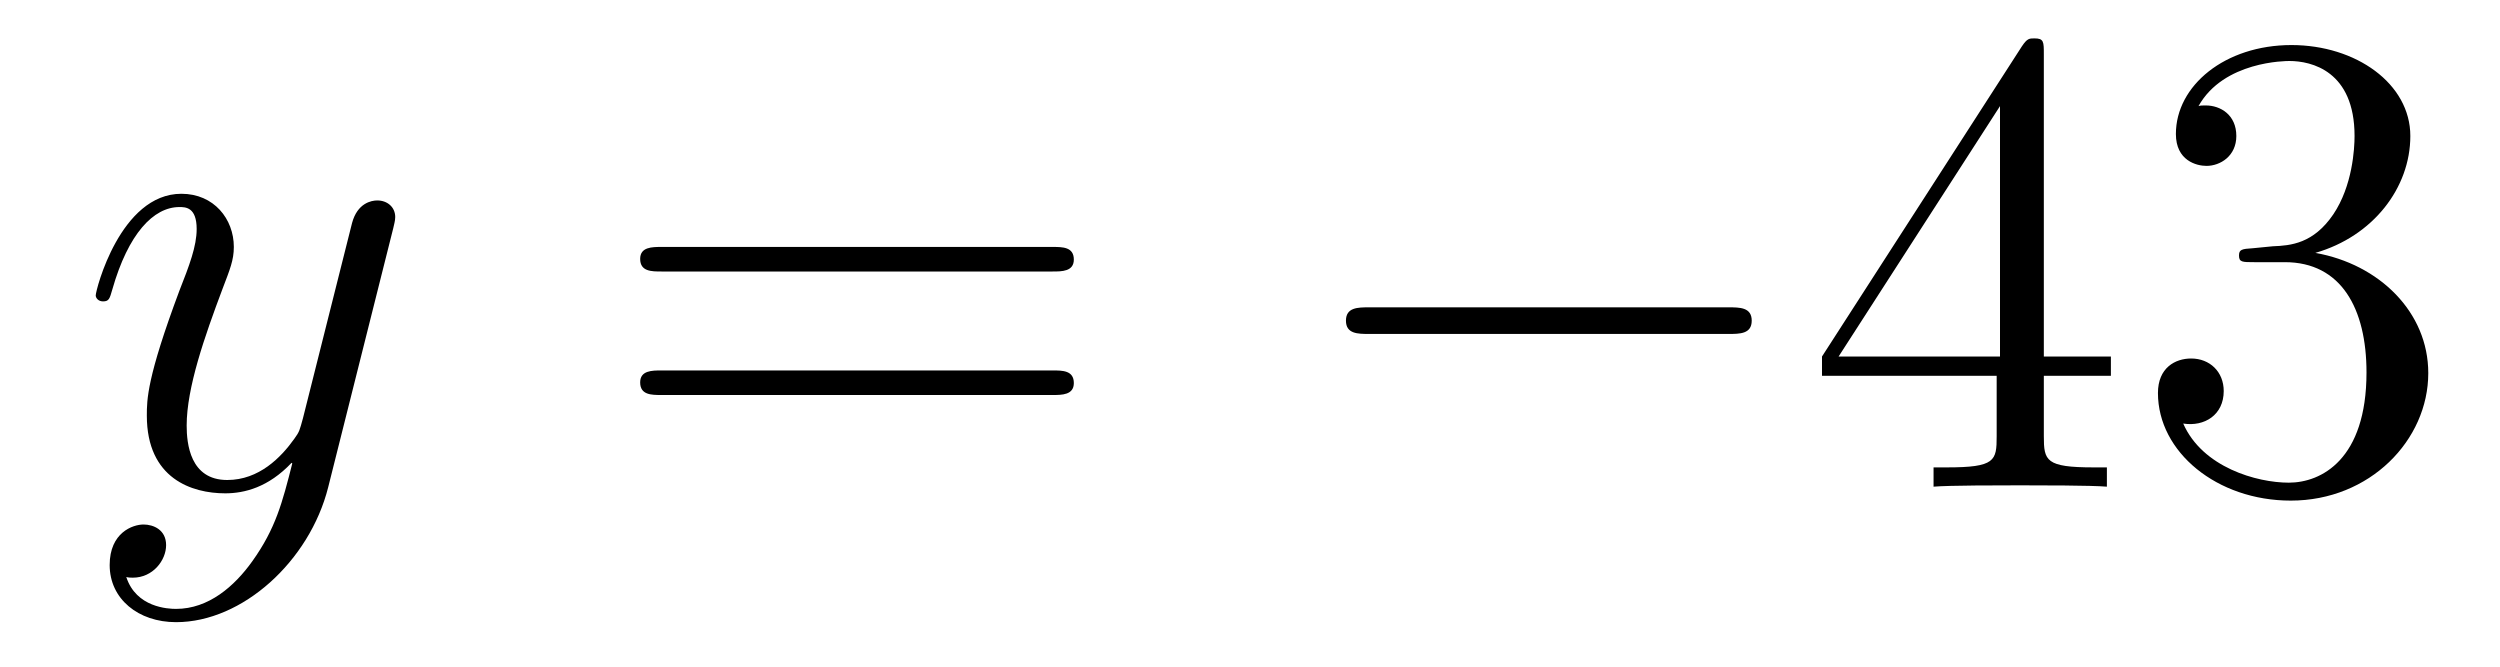
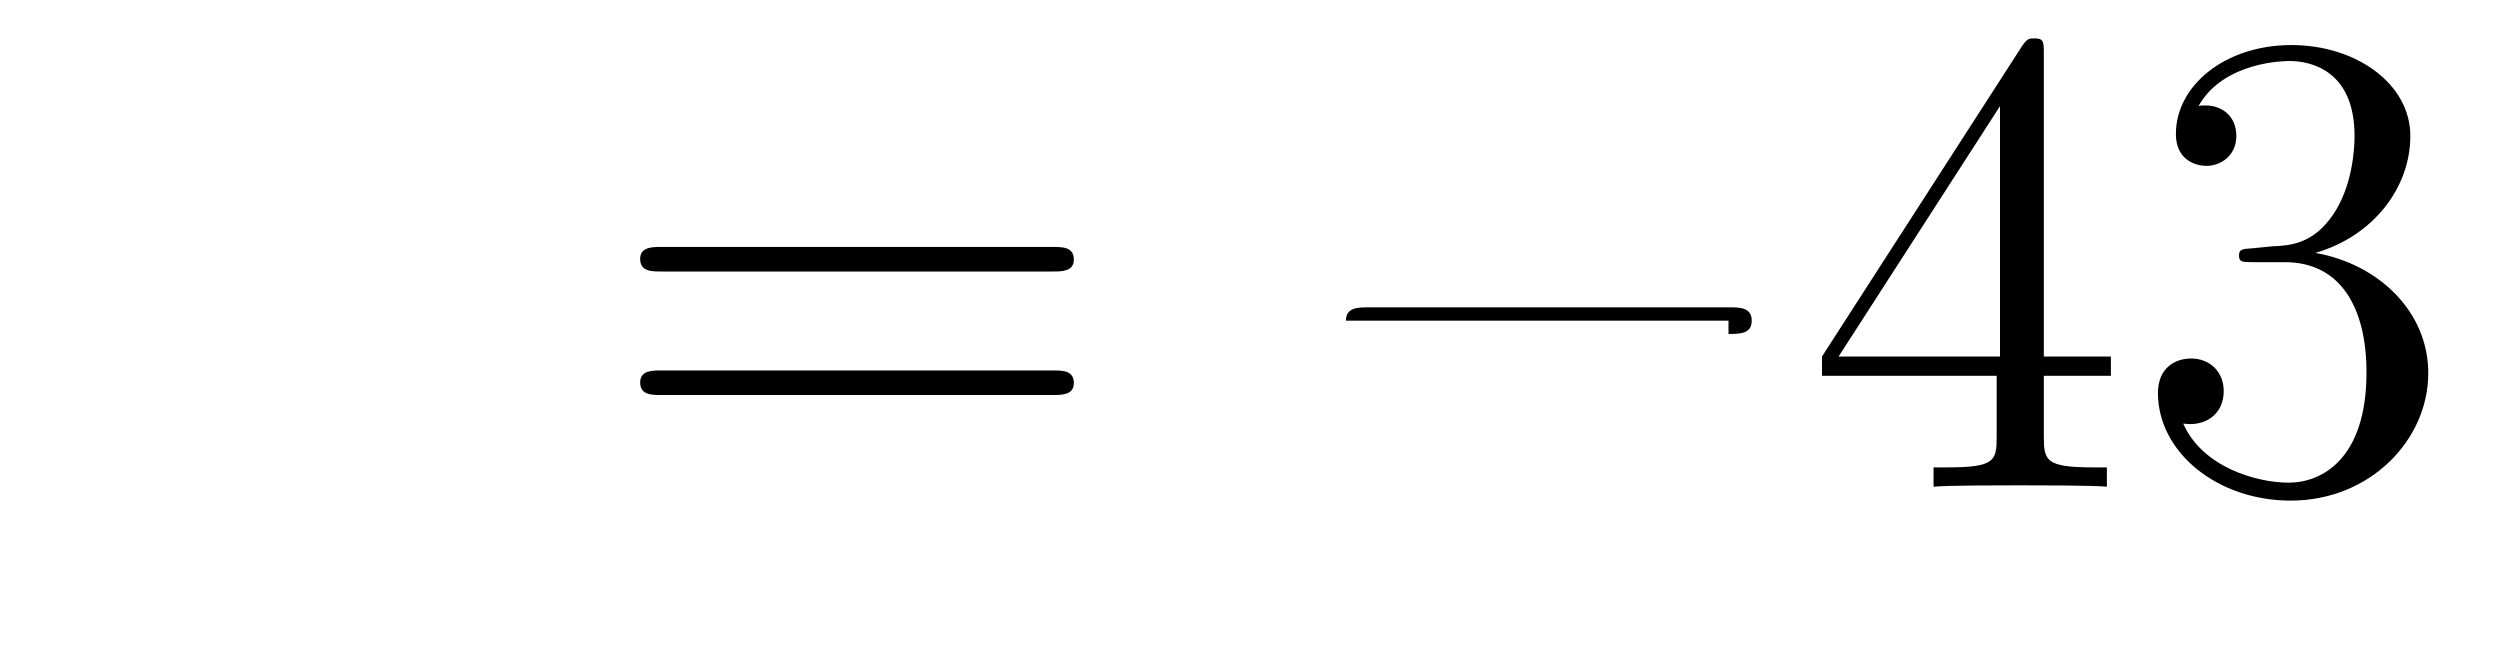
<svg xmlns="http://www.w3.org/2000/svg" height="12pt" version="1.1" viewBox="0 -12 45 12" width="45pt">
  <g id="page1">
    <g transform="matrix(1 0 0 1 -127 651)">
-       <path d="M131.544 -652.901C131.221 -652.447 130.755 -652.04 130.169 -652.04C130.026 -652.04 129.452 -652.064 129.273 -652.614C129.308 -652.602 129.368 -652.602 129.392 -652.602C129.751 -652.602 129.99 -652.913 129.99 -653.188C129.99 -653.463 129.763 -653.559 129.583 -653.559C129.392 -653.559 128.974 -653.415 128.974 -652.829C128.974 -652.22 129.488 -651.801 130.169 -651.801C131.365 -651.801 132.572 -652.901 132.907 -654.228L134.078 -658.89C134.09 -658.95 134.114 -659.022 134.114 -659.093C134.114 -659.273 133.971 -659.392 133.791 -659.392C133.684 -659.392 133.433 -659.344 133.337 -658.986L132.453 -655.471C132.393 -655.256 132.393 -655.232 132.297 -655.101C132.058 -654.766 131.663 -654.36 131.09 -654.36C130.42 -654.36 130.36 -655.017 130.36 -655.34C130.36 -656.021 130.683 -656.942 131.006 -657.802C131.138 -658.149 131.209 -658.316 131.209 -658.555C131.209 -659.058 130.851 -659.512 130.265 -659.512C129.165 -659.512 128.723 -657.778 128.723 -657.683C128.723 -657.635 128.771 -657.575 128.854 -657.575C128.962 -657.575 128.974 -657.623 129.022 -657.79C129.308 -658.794 129.763 -659.273 130.229 -659.273C130.337 -659.273 130.54 -659.273 130.54 -658.878C130.54 -658.567 130.408 -658.221 130.229 -657.767C129.643 -656.2 129.643 -655.806 129.643 -655.519C129.643 -654.383 130.456 -654.12 131.054 -654.12C131.401 -654.12 131.831 -654.228 132.249 -654.67L132.261 -654.658C132.082 -653.953 131.962 -653.487 131.544 -652.901Z" fill-rule="evenodd" />
      <path d="M145.947 -658.113C146.114 -658.113 146.329 -658.113 146.329 -658.328C146.329 -658.555 146.126 -658.555 145.947 -658.555H138.906C138.738 -658.555 138.523 -658.555 138.523 -658.34C138.523 -658.113 138.727 -658.113 138.906 -658.113H145.947ZM145.947 -655.89C146.114 -655.89 146.329 -655.89 146.329 -656.105C146.329 -656.332 146.126 -656.332 145.947 -656.332H138.906C138.738 -656.332 138.523 -656.332 138.523 -656.117C138.523 -655.89 138.727 -655.89 138.906 -655.89H145.947Z" fill-rule="evenodd" />
-       <path d="M158.113 -656.989C158.316 -656.989 158.531 -656.989 158.531 -657.228C158.531 -657.468 158.316 -657.468 158.113 -657.468H151.646C151.443 -657.468 151.227 -657.468 151.227 -657.228C151.227 -656.989 151.443 -656.989 151.646 -656.989H158.113Z" fill-rule="evenodd" />
+       <path d="M158.113 -656.989C158.316 -656.989 158.531 -656.989 158.531 -657.228C158.531 -657.468 158.316 -657.468 158.113 -657.468H151.646C151.443 -657.468 151.227 -657.468 151.227 -657.228H158.113Z" fill-rule="evenodd" />
      <path d="M163.789 -662.022C163.789 -662.249 163.789 -662.309 163.621 -662.309C163.526 -662.309 163.49 -662.309 163.394 -662.166L159.796 -656.583V-656.236H162.94V-655.148C162.94 -654.706 162.916 -654.587 162.043 -654.587H161.804V-654.24C162.079 -654.264 163.024 -654.264 163.358 -654.264S164.649 -654.264 164.924 -654.24V-654.587H164.685C163.824 -654.587 163.789 -654.706 163.789 -655.148V-656.236H164.996V-656.583H163.789V-662.022ZM163 -661.09V-656.583H160.095L163 -661.09ZM167.553 -658.532C167.349 -658.52 167.302 -658.507 167.302 -658.4C167.302 -658.281 167.362 -658.281 167.577 -658.281H168.127C169.143 -658.281 169.597 -657.444 169.597 -656.296C169.597 -654.73 168.784 -654.312 168.198 -654.312C167.624 -654.312 166.644 -654.587 166.298 -655.376C166.68 -655.316 167.027 -655.531 167.027 -655.961C167.027 -656.308 166.776 -656.547 166.441 -656.547C166.154 -656.547 165.843 -656.38 165.843 -655.926C165.843 -654.862 166.907 -653.989 168.234 -653.989C169.657 -653.989 170.709 -655.077 170.709 -656.284C170.709 -657.384 169.824 -658.245 168.676 -658.448C169.716 -658.747 170.386 -659.619 170.386 -660.552C170.386 -661.496 169.406 -662.189 168.246 -662.189C167.051 -662.189 166.166 -661.46 166.166 -660.588C166.166 -660.109 166.537 -660.014 166.716 -660.014C166.967 -660.014 167.254 -660.193 167.254 -660.552C167.254 -660.934 166.967 -661.102 166.704 -661.102C166.632 -661.102 166.608 -661.102 166.573 -661.09C167.027 -661.902 168.15 -661.902 168.21 -661.902C168.605 -661.902 169.382 -661.723 169.382 -660.552C169.382 -660.325 169.346 -659.655 168.999 -659.141C168.641 -658.615 168.234 -658.579 167.911 -658.567L167.553 -658.532Z" fill-rule="evenodd" />
    </g>
  </g>
</svg>